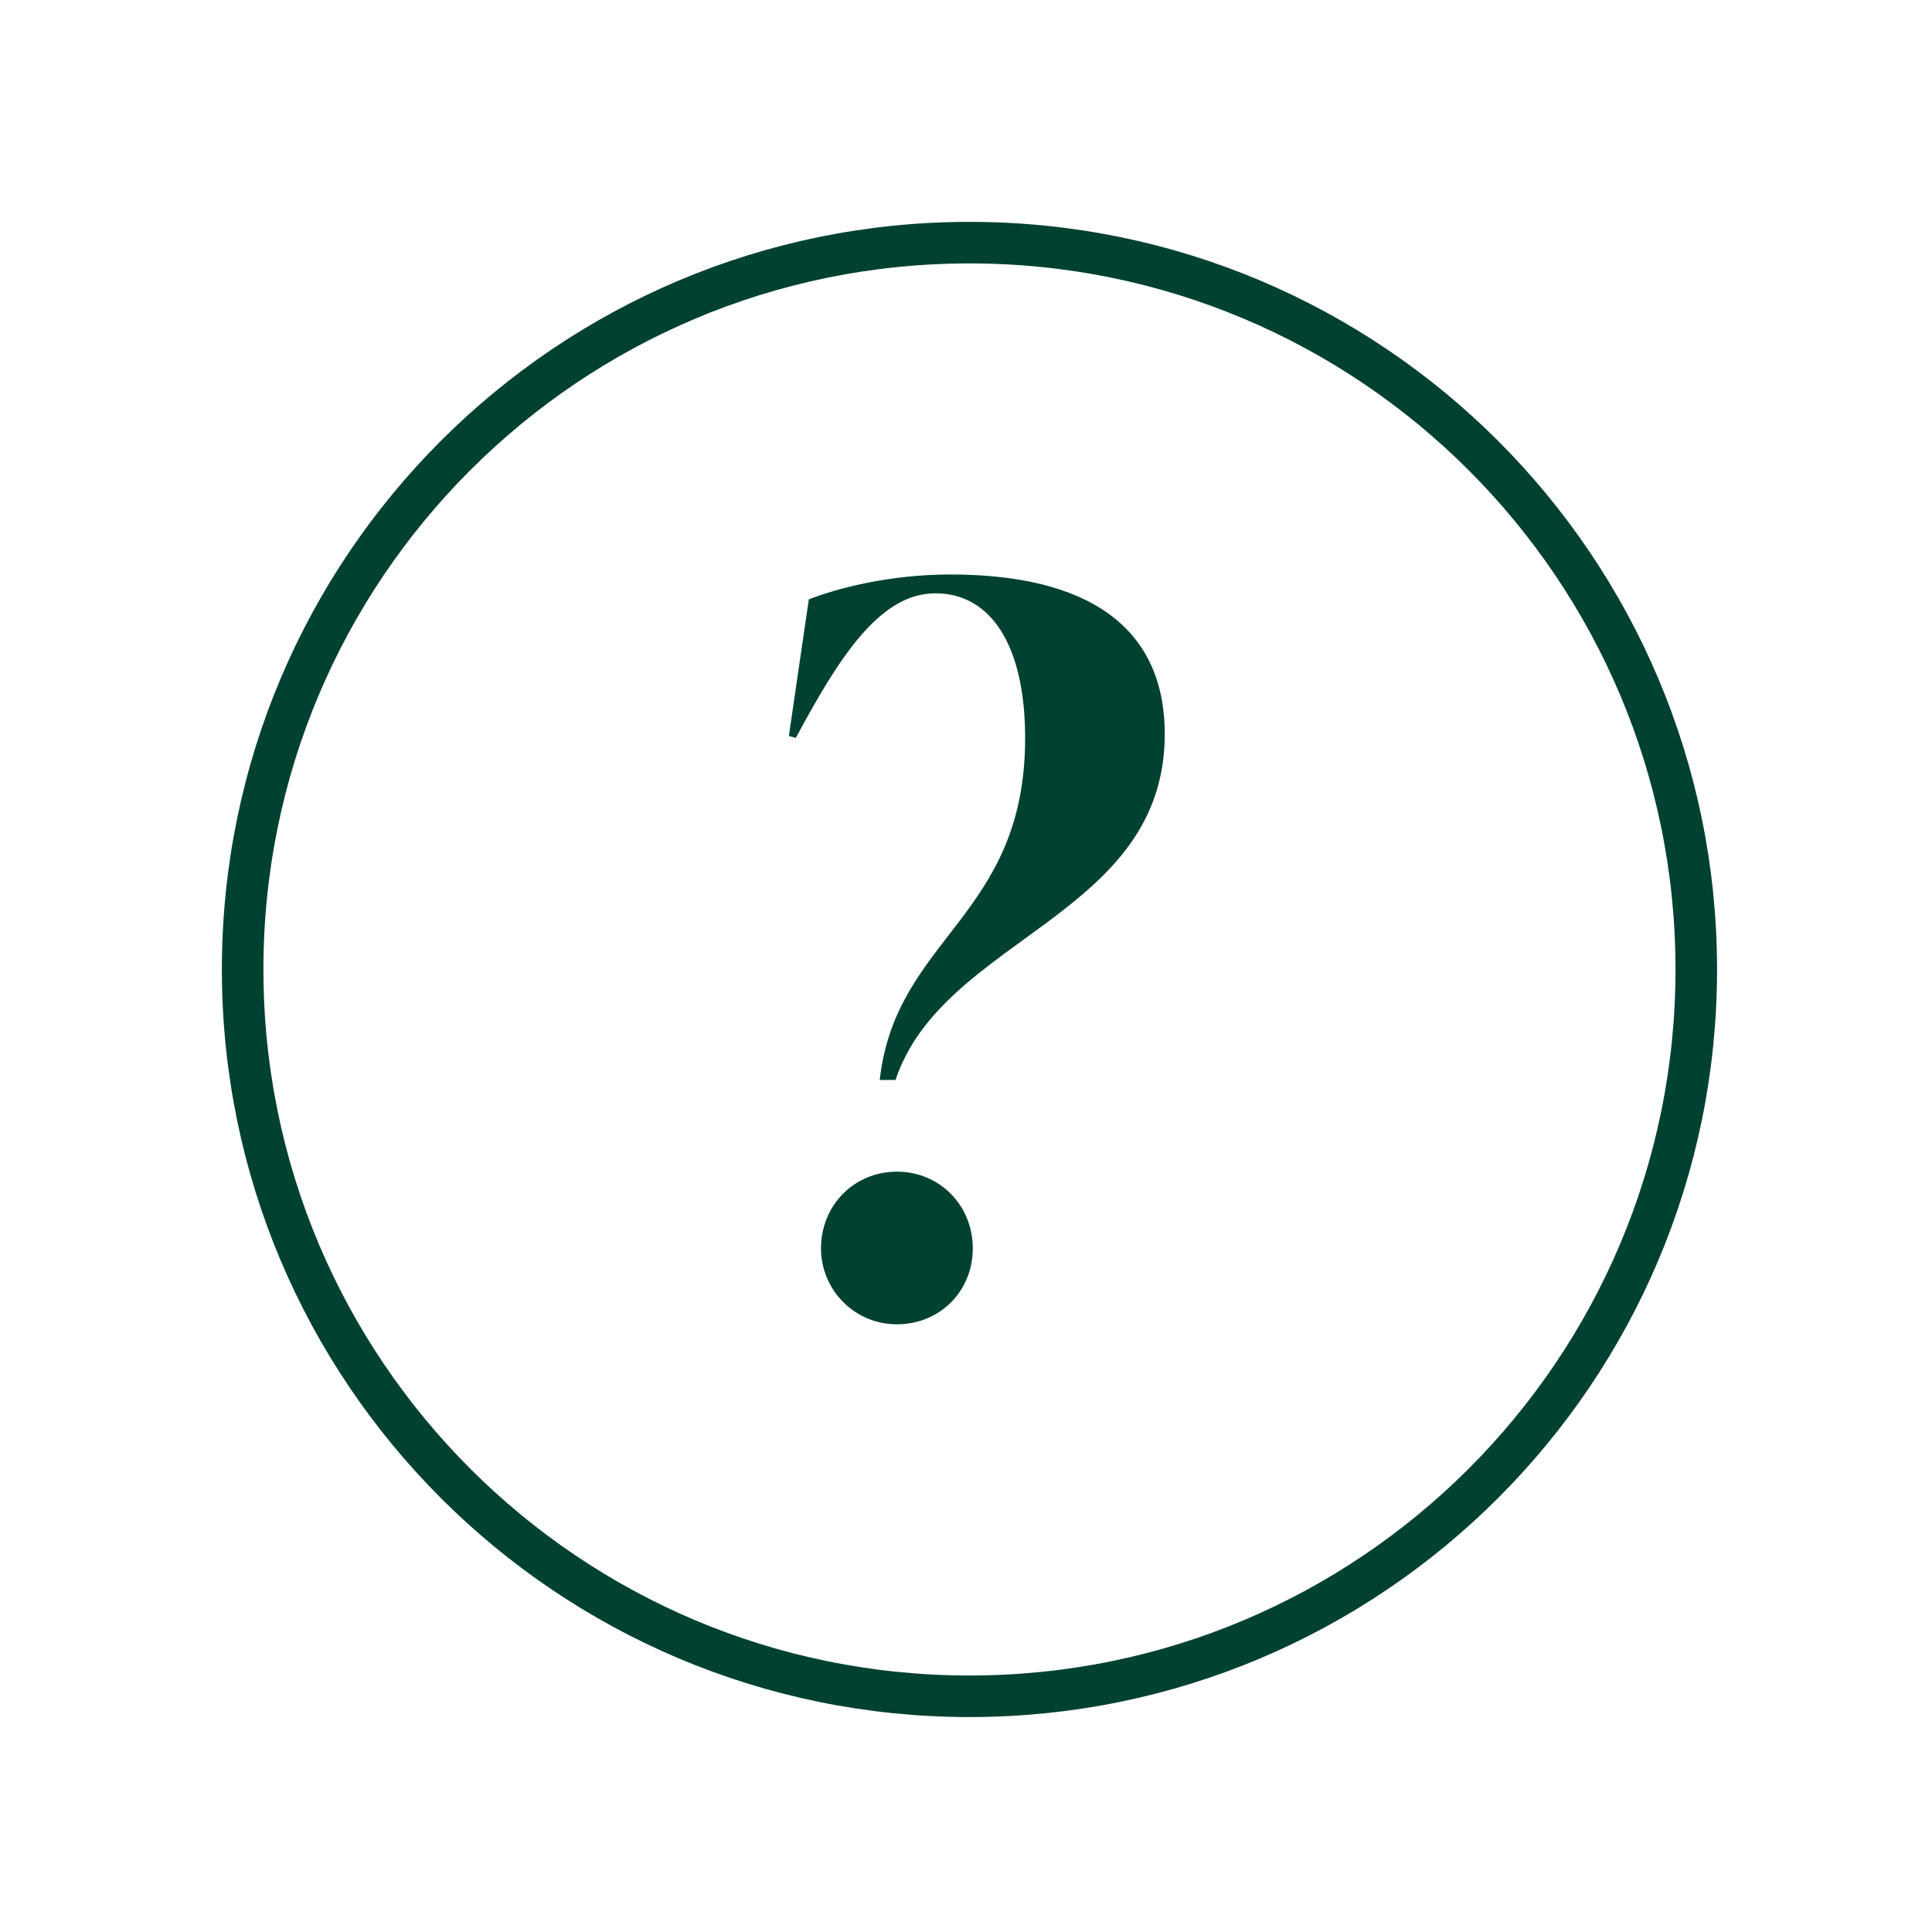
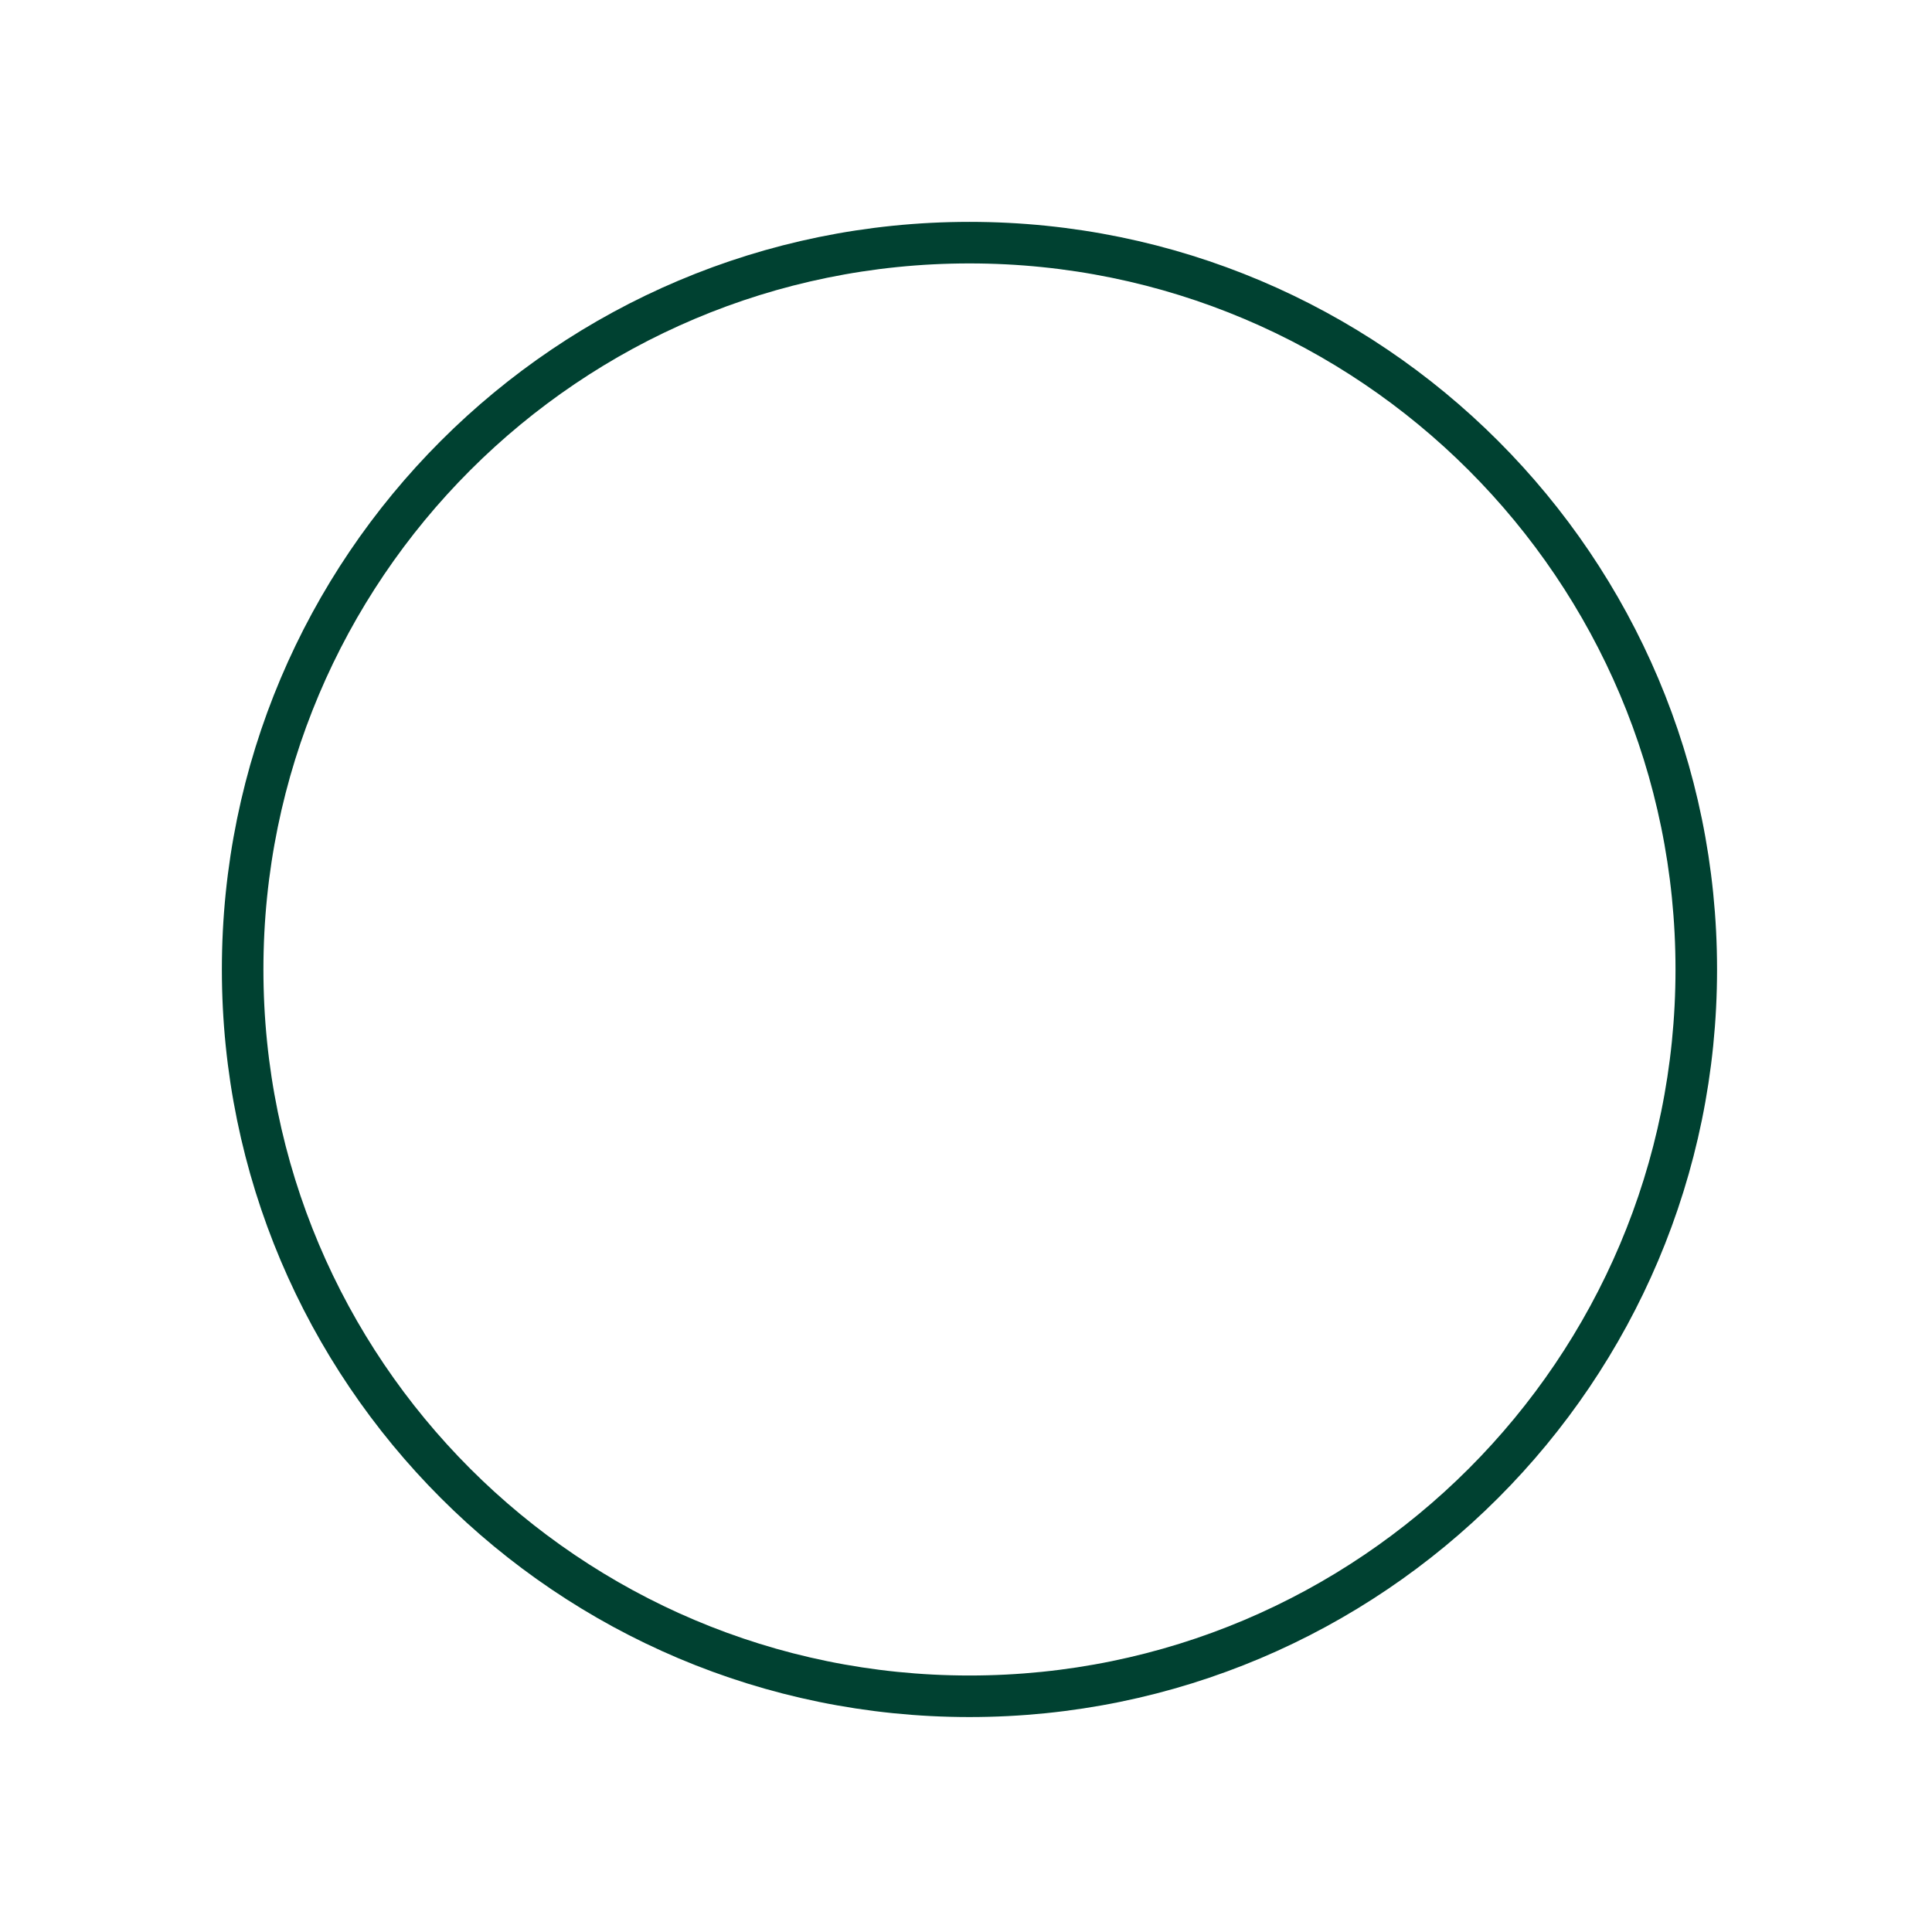
<svg xmlns="http://www.w3.org/2000/svg" id="Calque_63" viewBox="0 0 69.75 69.75">
-   <path d="m31.76,38.99c.58-5.18,5.25-5.87,5.25-12.35,0-3.31-1.22-5.22-3.24-5.22s-3.49,2.34-5.04,5.22l-.25-.07.72-4.93c1.01-.4,2.92-.9,5.11-.9,4.93,0,7.74,1.87,7.74,5.76,0,6.59-7.99,7.31-9.72,12.49h-.58Zm-2.12,6.08c0-1.55,1.19-2.77,2.74-2.77s2.74,1.22,2.74,2.77-1.19,2.74-2.74,2.74-2.74-1.26-2.74-2.74Z" style="fill:#004131;" />
  <path d="m61.24,35c0,14.49-11.75,26.24-26.24,26.24s-26.24-11.75-26.24-26.24,11.75-26.24,26.24-26.24,26.24,11.75,26.24,26.24Z" style="fill:none; stroke:#004131; stroke-miterlimit:10; stroke-width:1.5px;" />
</svg>